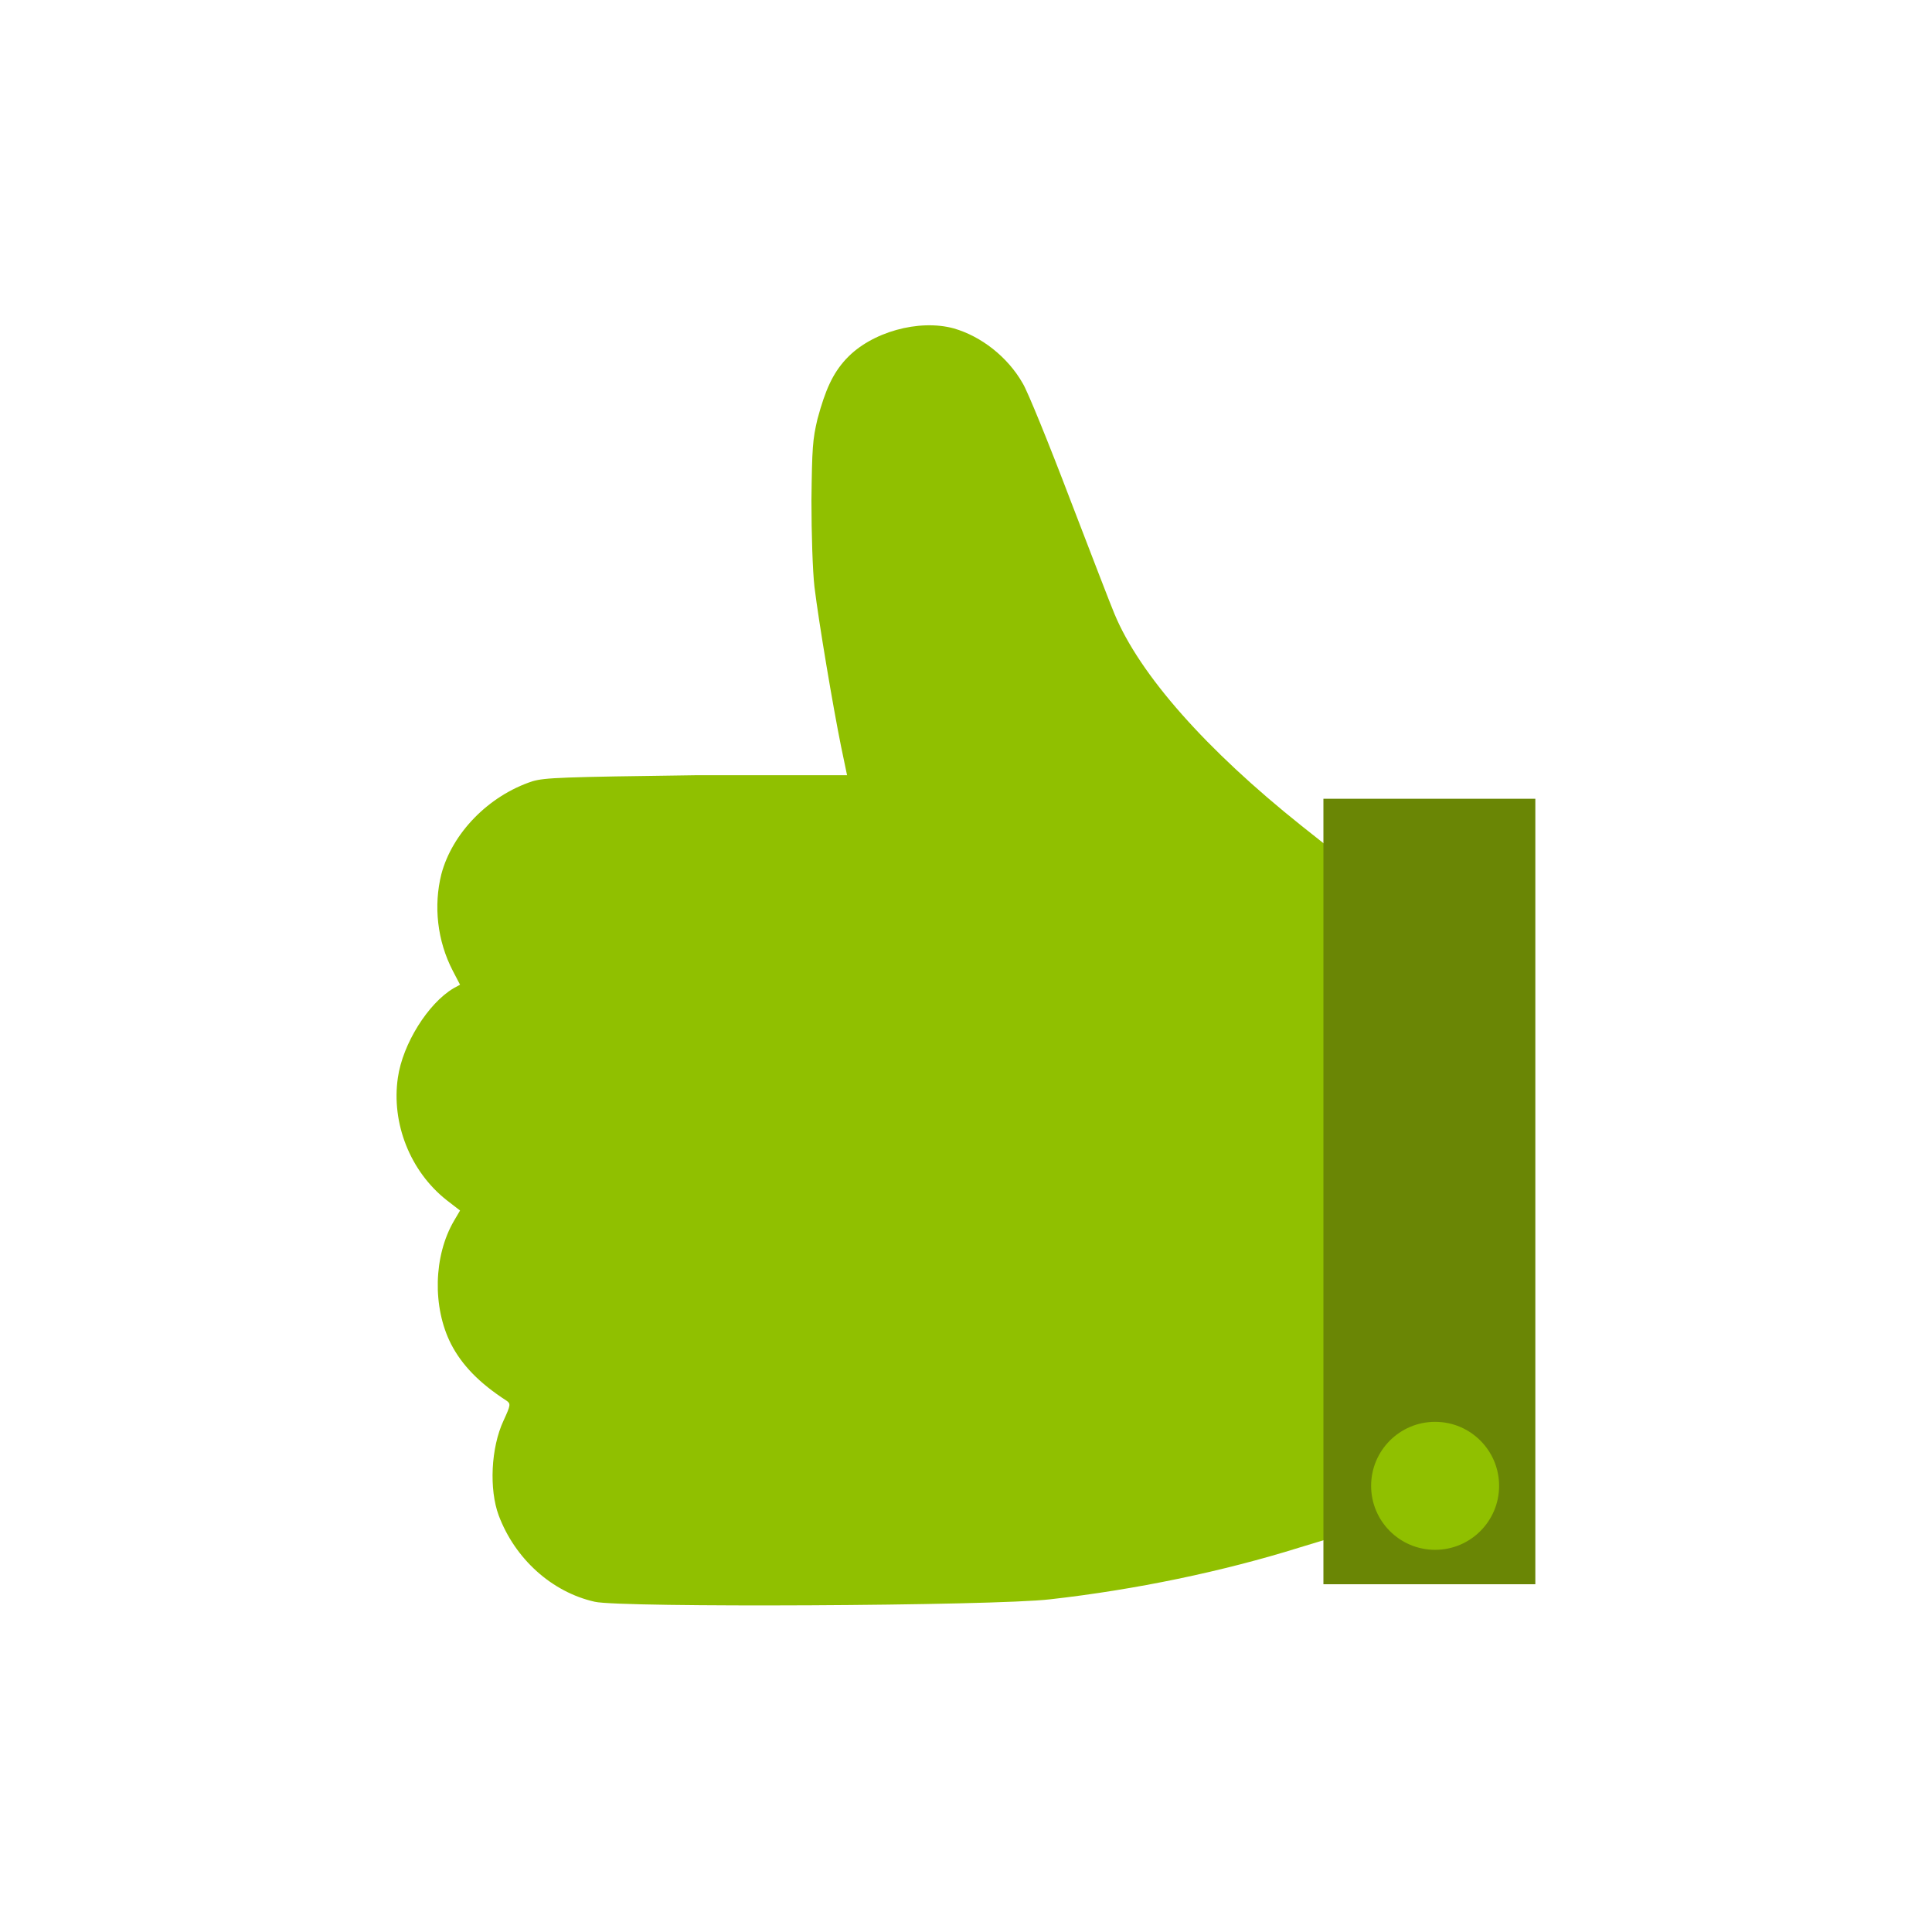
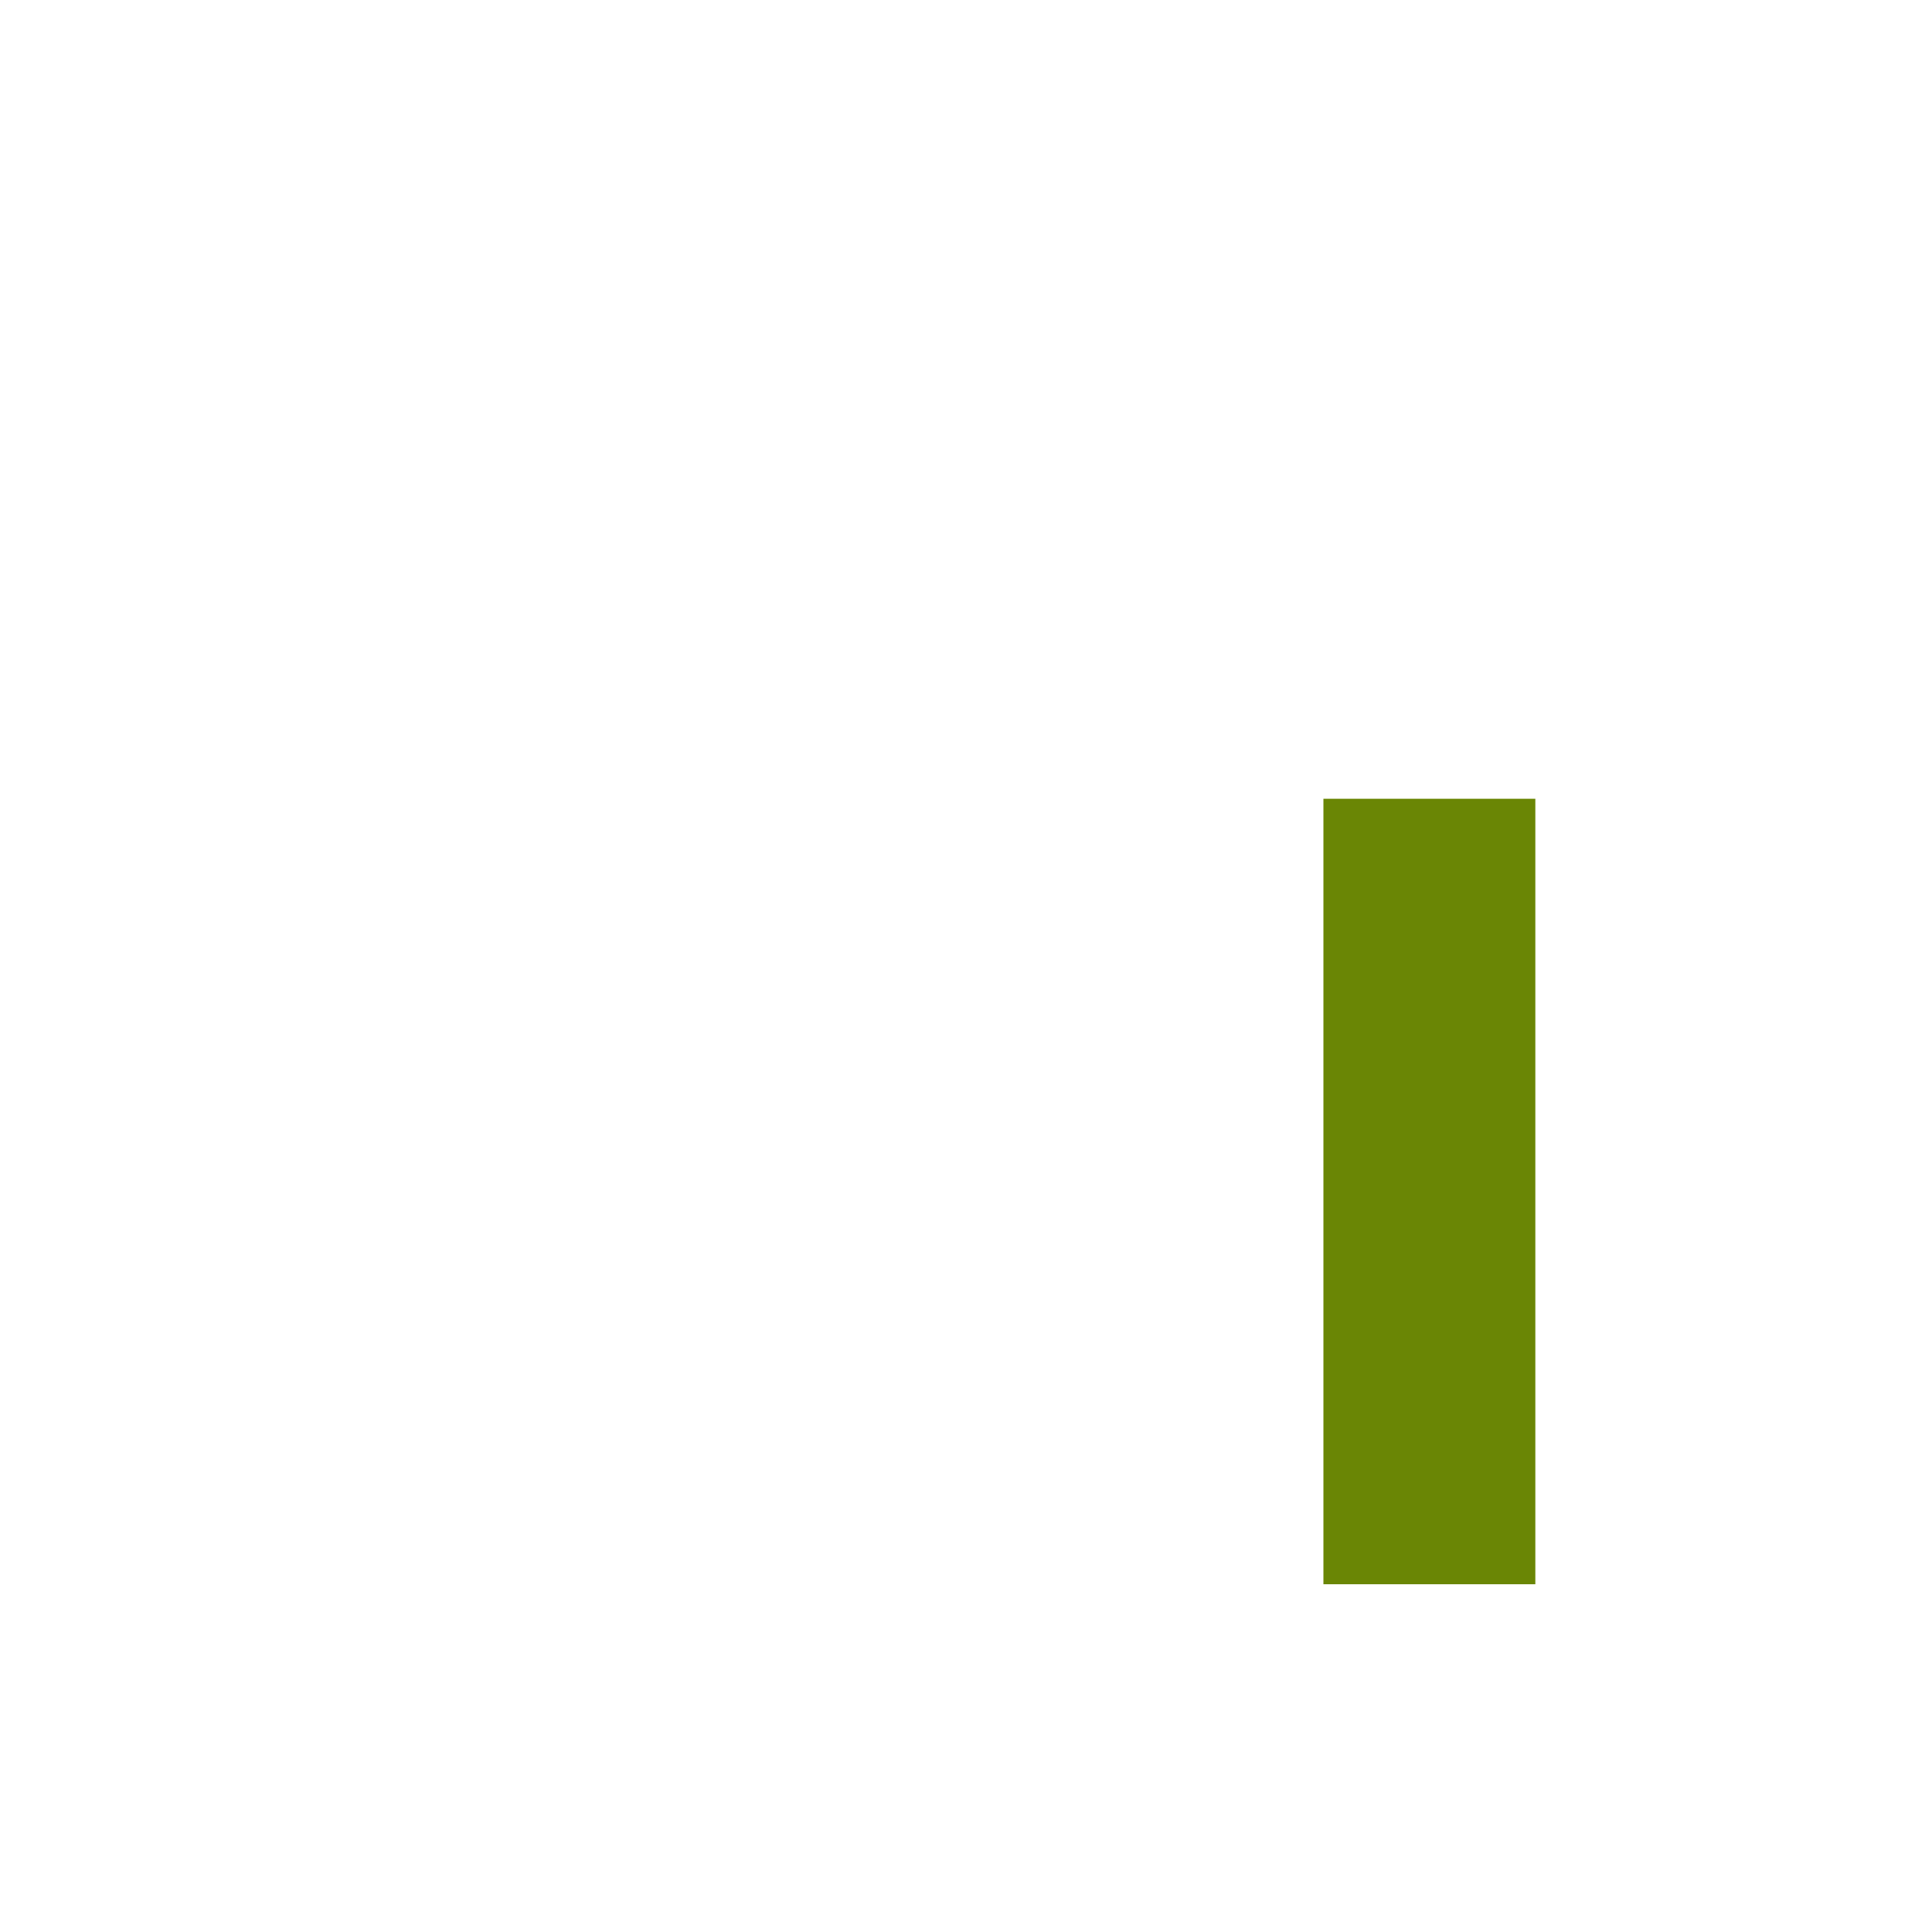
<svg xmlns="http://www.w3.org/2000/svg" id="Layer_1" version="1.1" viewBox="0 0 32 32">
  <defs>
    <style>
      .st0 {
        fill: #90c000;
      }

      .st1 {
        fill: #6a8605;
      }
    </style>
  </defs>
  <g>
-     <path class="st0" d="M14.01,5.95c-.22.24-.34.51-.47.99-.08.34-.09.47-.1,1.35,0,.55.02,1.17.05,1.43.07.58.31,2,.44,2.64l.1.48h-2.49c-2.25.03-2.51.04-2.72.1-.73.24-1.33.86-1.51,1.54-.13.52-.07,1.1.19,1.6l.12.23-.11.06c-.42.25-.84.92-.92,1.48-.11.75.2,1.55.81,2.03l.22.17-.1.17c-.34.58-.36,1.43-.05,2.04.18.35.47.65.92.94.07.05.07.07-.05.33-.21.45-.24,1.14-.08,1.57.27.72.88,1.27,1.59,1.43.42.1,6.6.07,7.54-.04,1.42-.16,2.86-.46,4.14-.86l.56-.17v-5.68s0-5.68,0-5.68l-.53-.42c-1.58-1.26-2.68-2.5-3.1-3.51-.06-.14-.39-1-.74-1.91-.35-.92-.7-1.78-.78-1.91-.25-.44-.69-.78-1.14-.91-.58-.16-1.37.06-1.78.5Z" />
    <rect class="st1" x="21.92" y="13.22" width="3.51" height="13.01" transform="translate(47.35 39.46) rotate(-180)" />
  </g>
-   <circle class="st0" cx="23.77" cy="24.61" r="1.06" />
</svg>